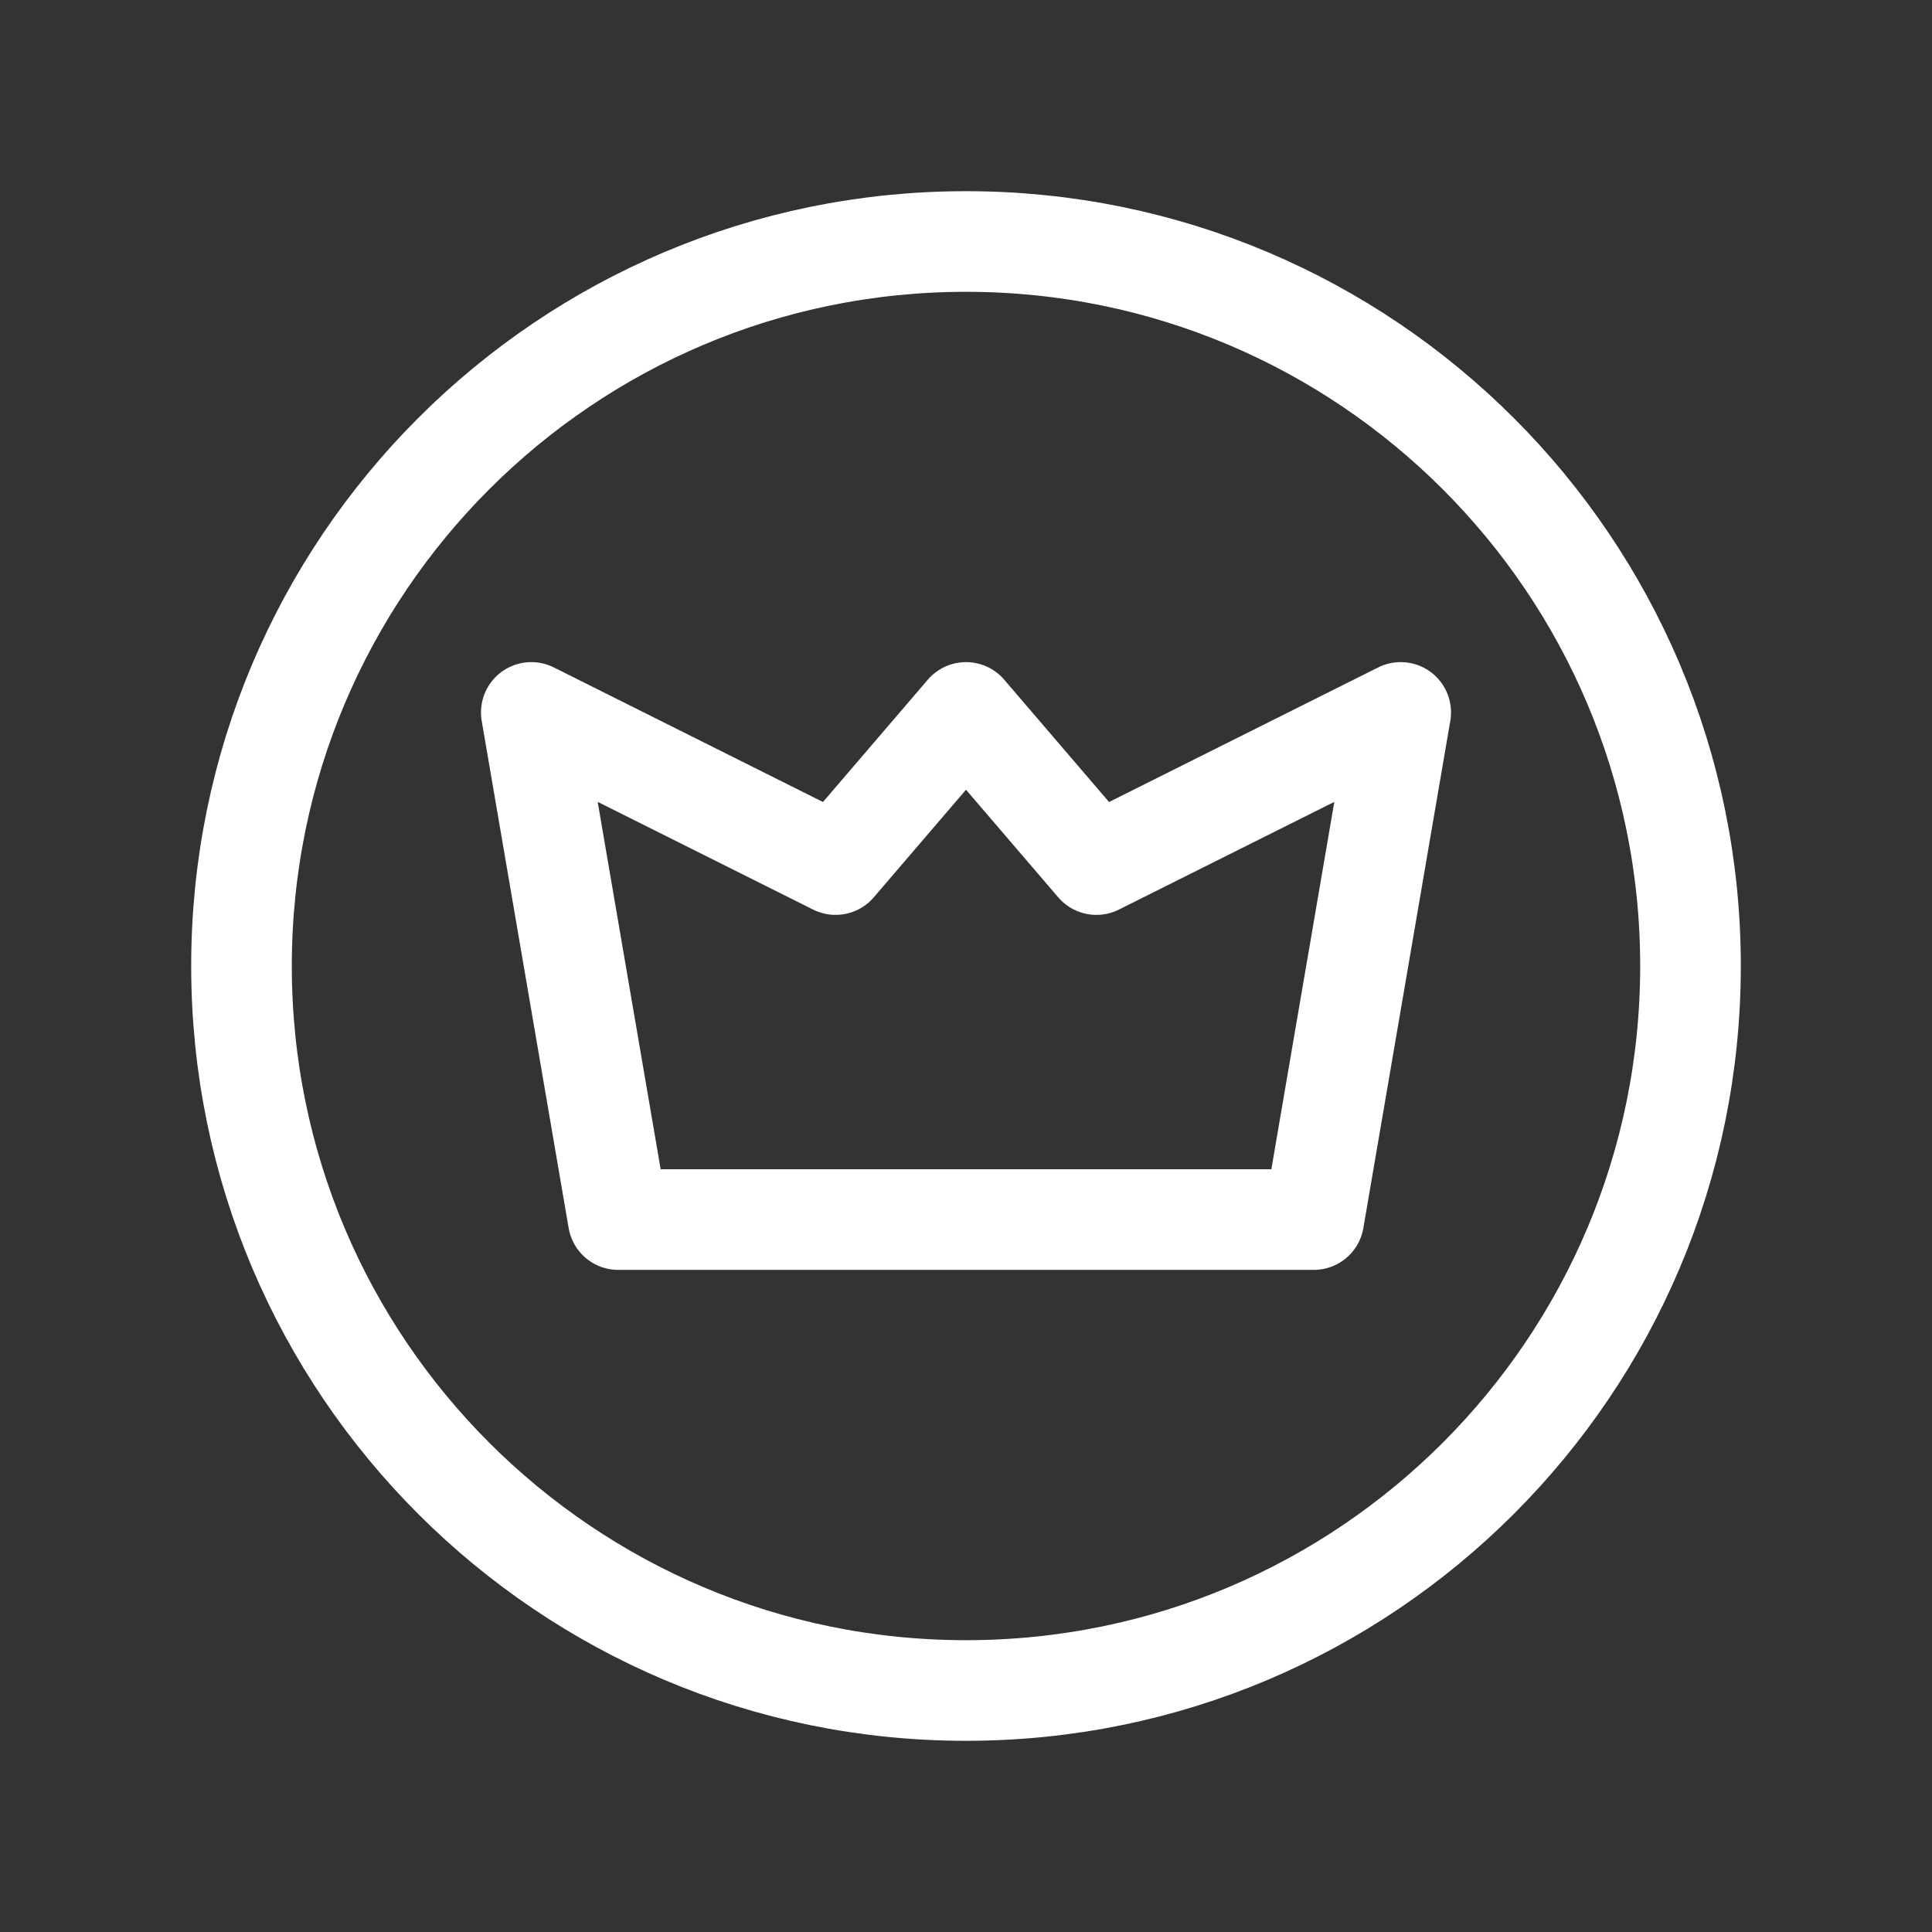
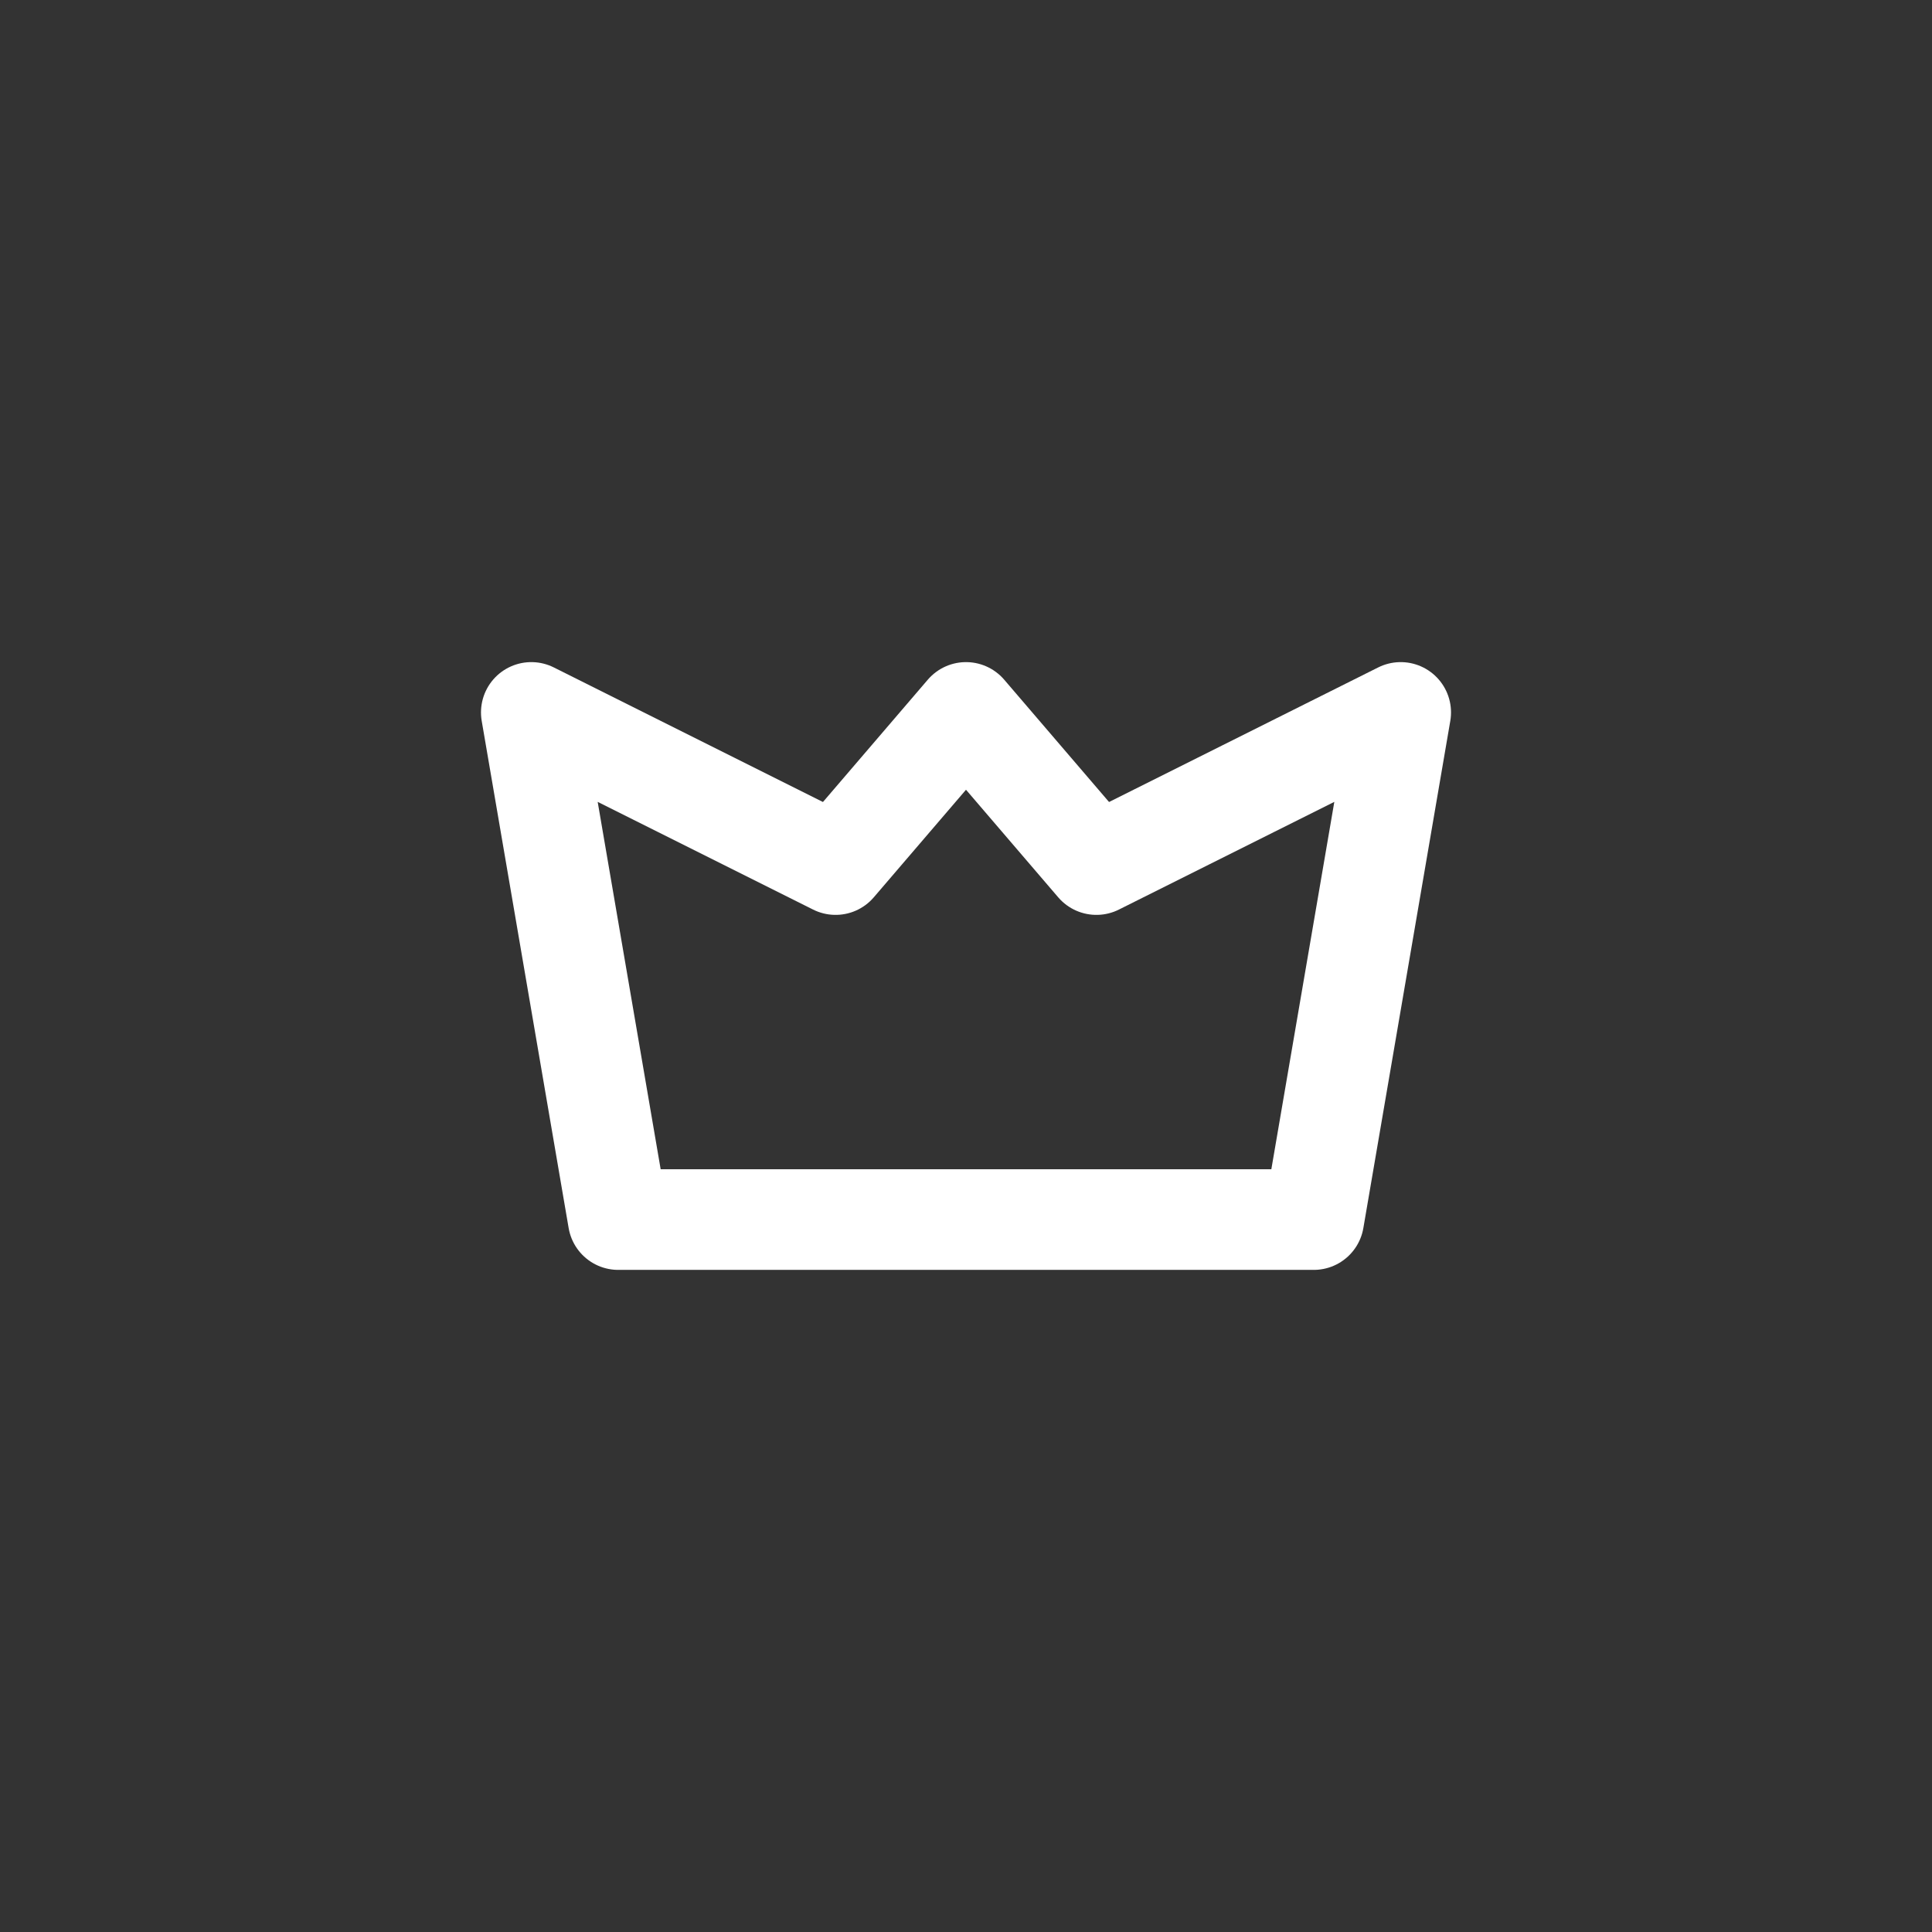
<svg xmlns="http://www.w3.org/2000/svg" width="24" height="24" viewBox="0 0 24 24" fill="none">
  <rect x="0" y="0" width="24" height="24" fill="#333333" stroke="none" />
-   <path d="M12 21C7.029 21 3 16.971 3 12C3 7.029 7.029 3 12 3C16.971 3 21 7.029 21 12C21 16.971 16.971 21 12 21Z" stroke="white" stroke-width="1.25" stroke-linecap="round" stroke-linejoin="round" />
  <path d="M16.32 15.15L17.4 8.85L13.62 10.74L12 8.85L10.38 10.74L6.6 8.85L7.68 15.15H16.32Z" stroke="white" stroke-width="1.25" stroke-linecap="round" stroke-linejoin="round" />
</svg>